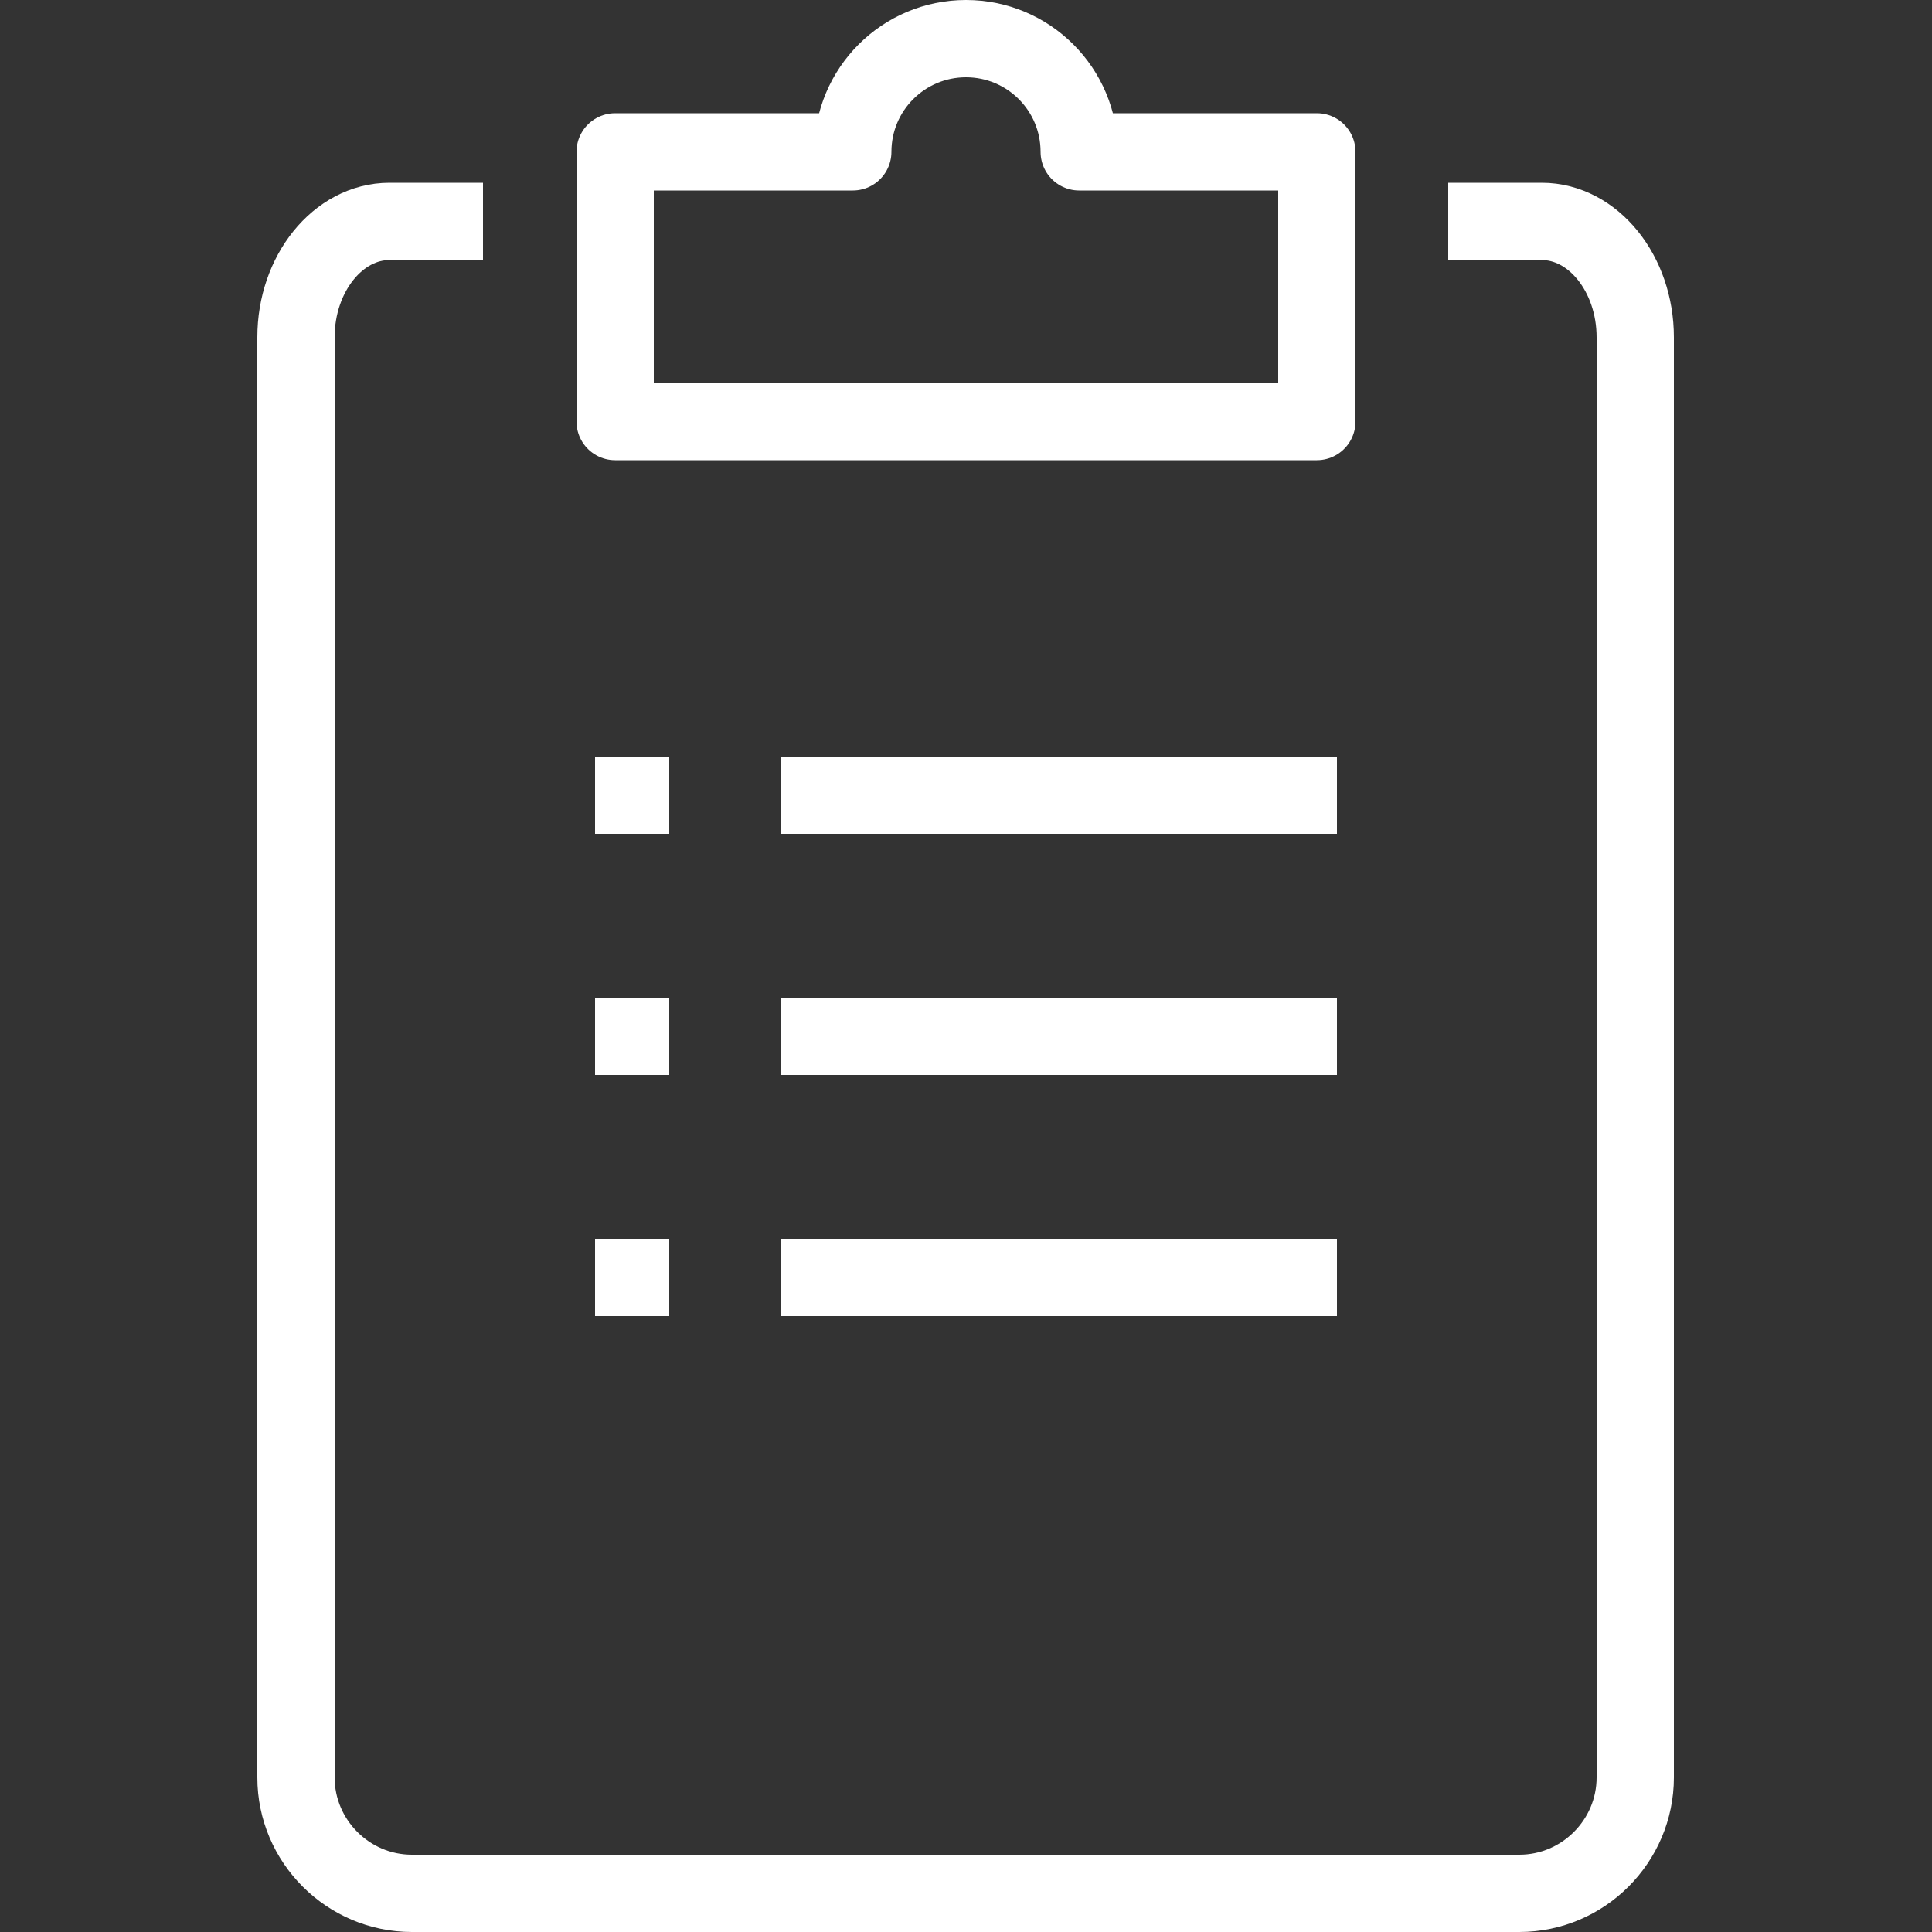
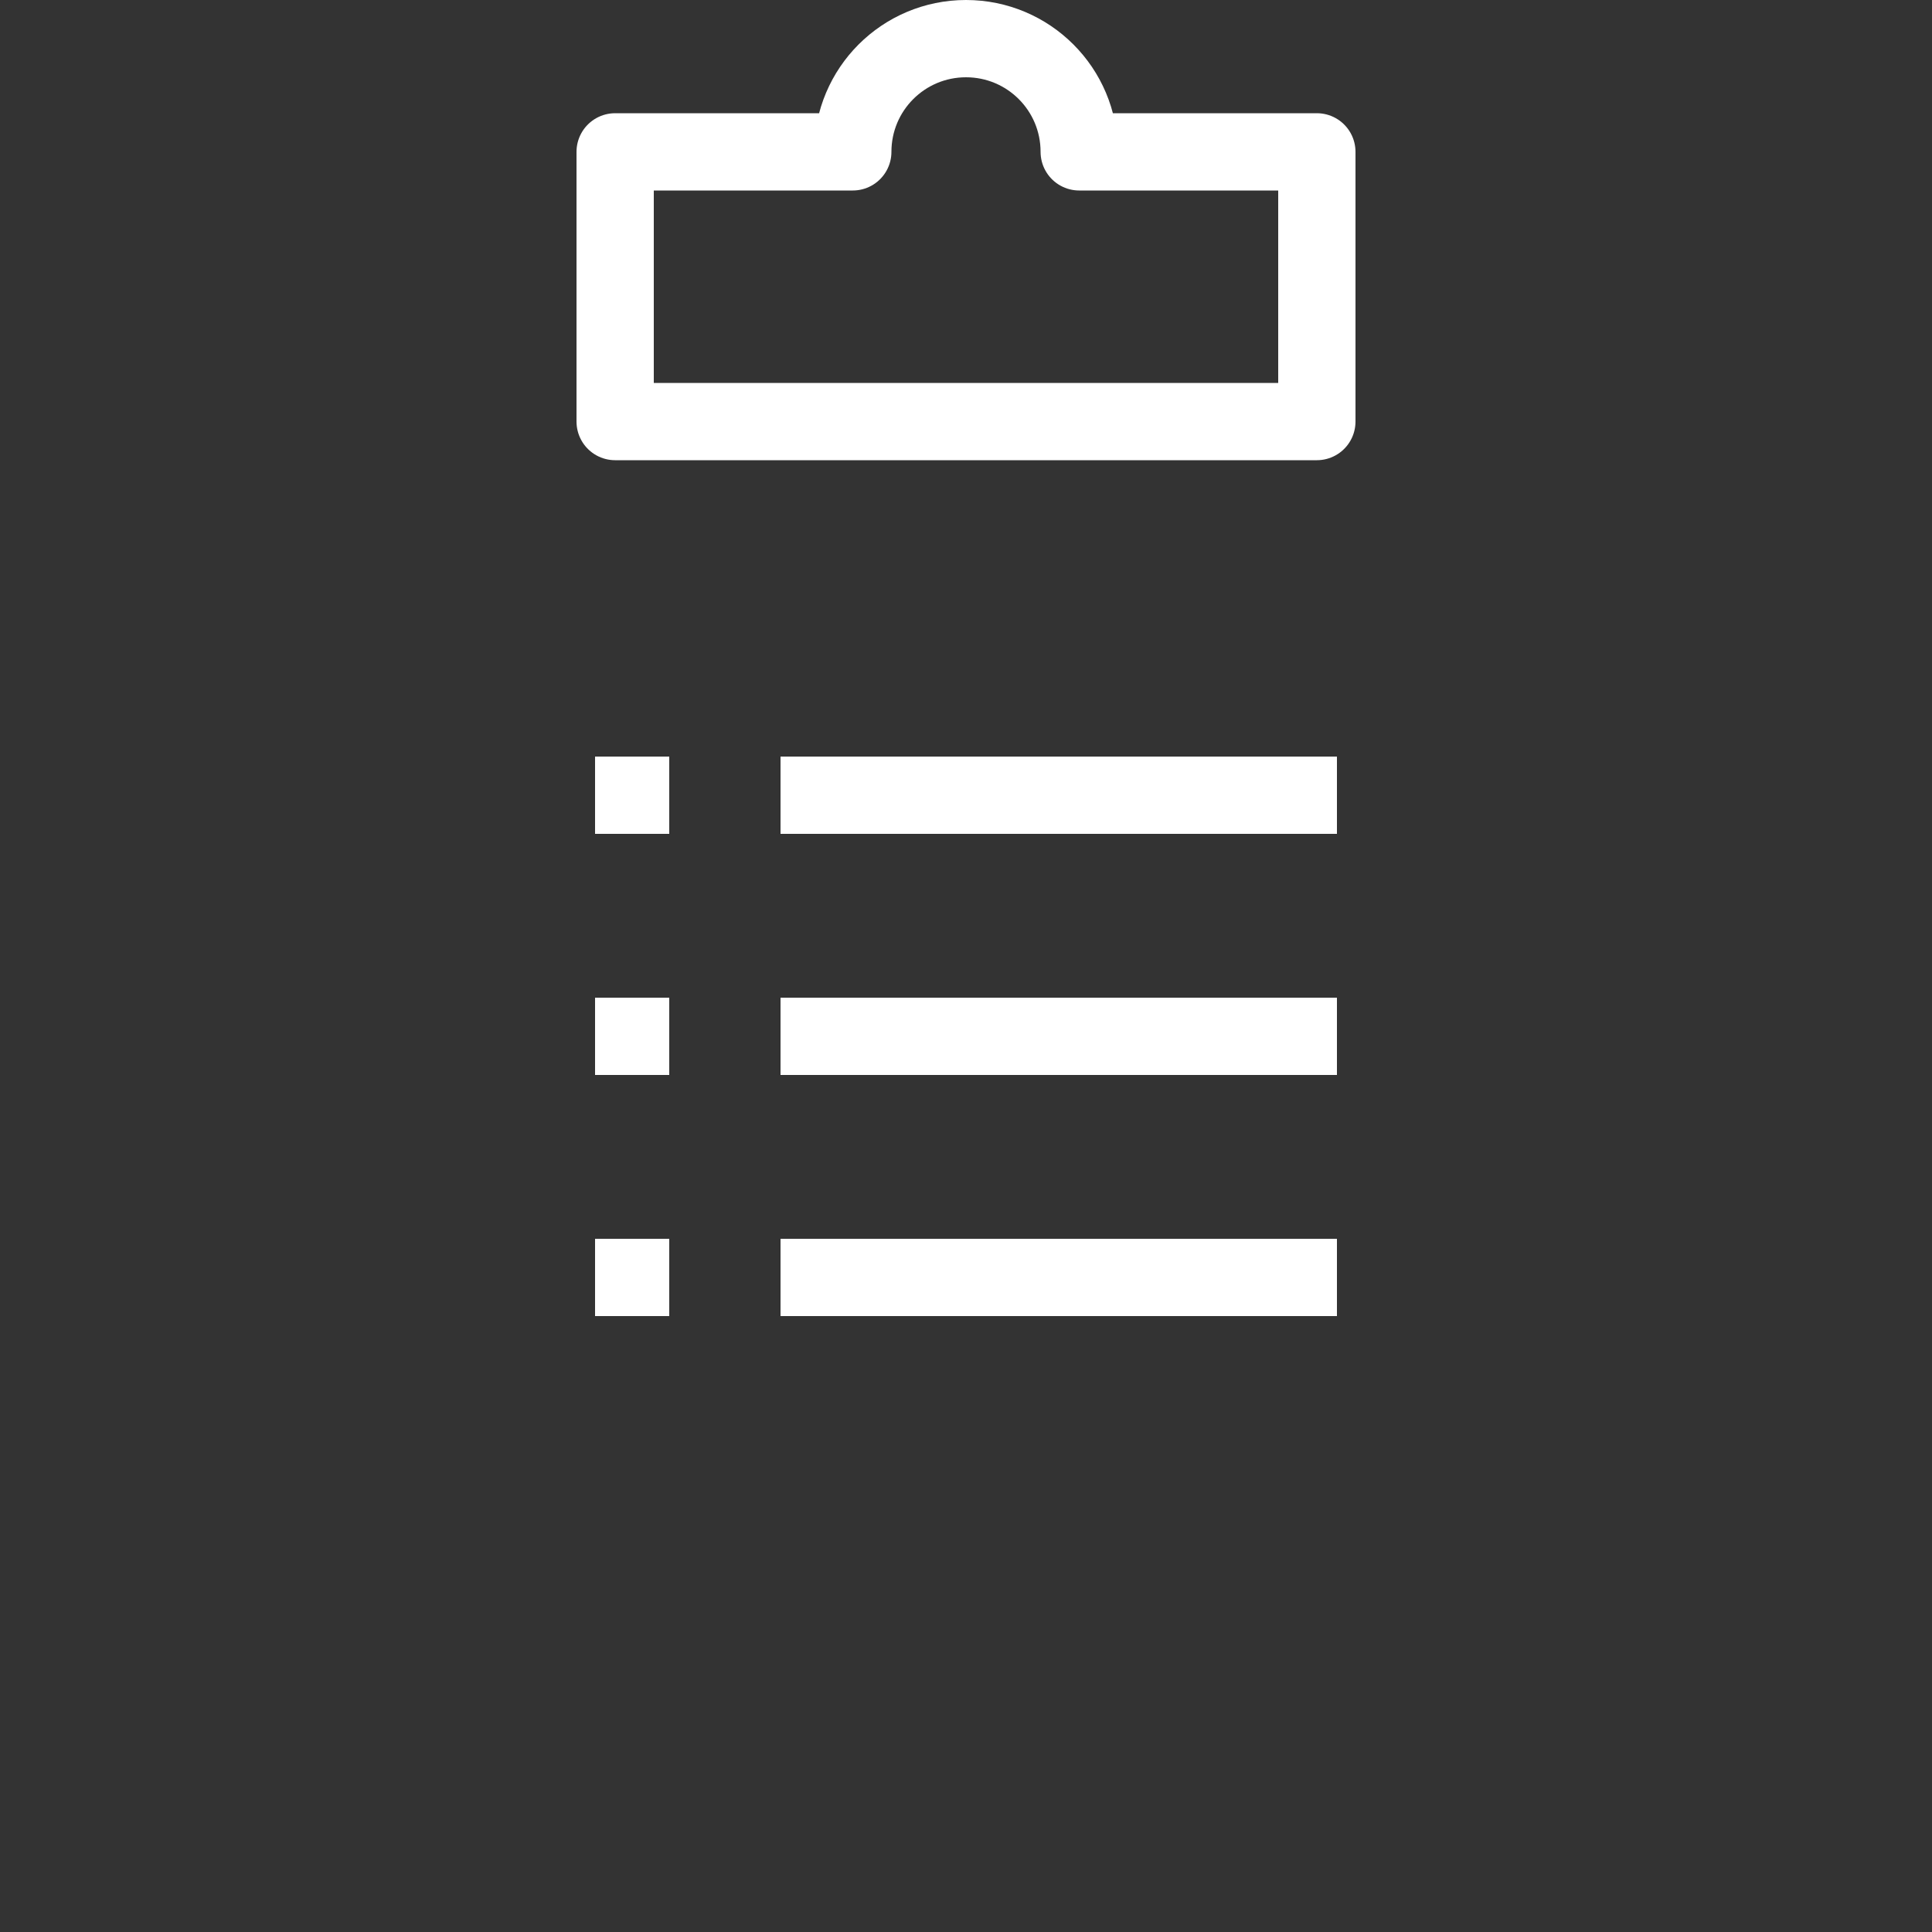
<svg xmlns="http://www.w3.org/2000/svg" id="_レイヤー_2" data-name="レイヤー_2" viewBox="0 0 50 50">
  <rect x="0" y="0" width="50" height="50" fill="#333333" stroke="none" />
  <defs>
    <style>.cls-2{fill:none;stroke:#fff;stroke-linejoin:round;stroke-width:2px}</style>
  </defs>
  <g id="layer1">
-     <path d="M12.5 5.73h-2.42c-1.33 0-2.42 1.35-2.42 3V46c0 1.65 1.35 3 3 3h28.66c1.65 0 3-1.35 3-3V8.73c0-1.65-1.09-3-2.42-3h-2.42" class="cls-2" />
    <path d="M27.93 3.93C27.93 2.31 26.62 1 25 1s-2.93 1.31-2.93 2.93h-6.15v6.98h18.16V3.93zM20.2 20.58h14.4m-14.4 6.24h14.4m-14.4 6.24h14.4M15.4 20.58h1.92m-1.92 6.24h1.92m-1.92 6.24h1.92" class="cls-2" />
    <path d="M0 0h50v50H0z" style="fill:none" />
  </g>
</svg>